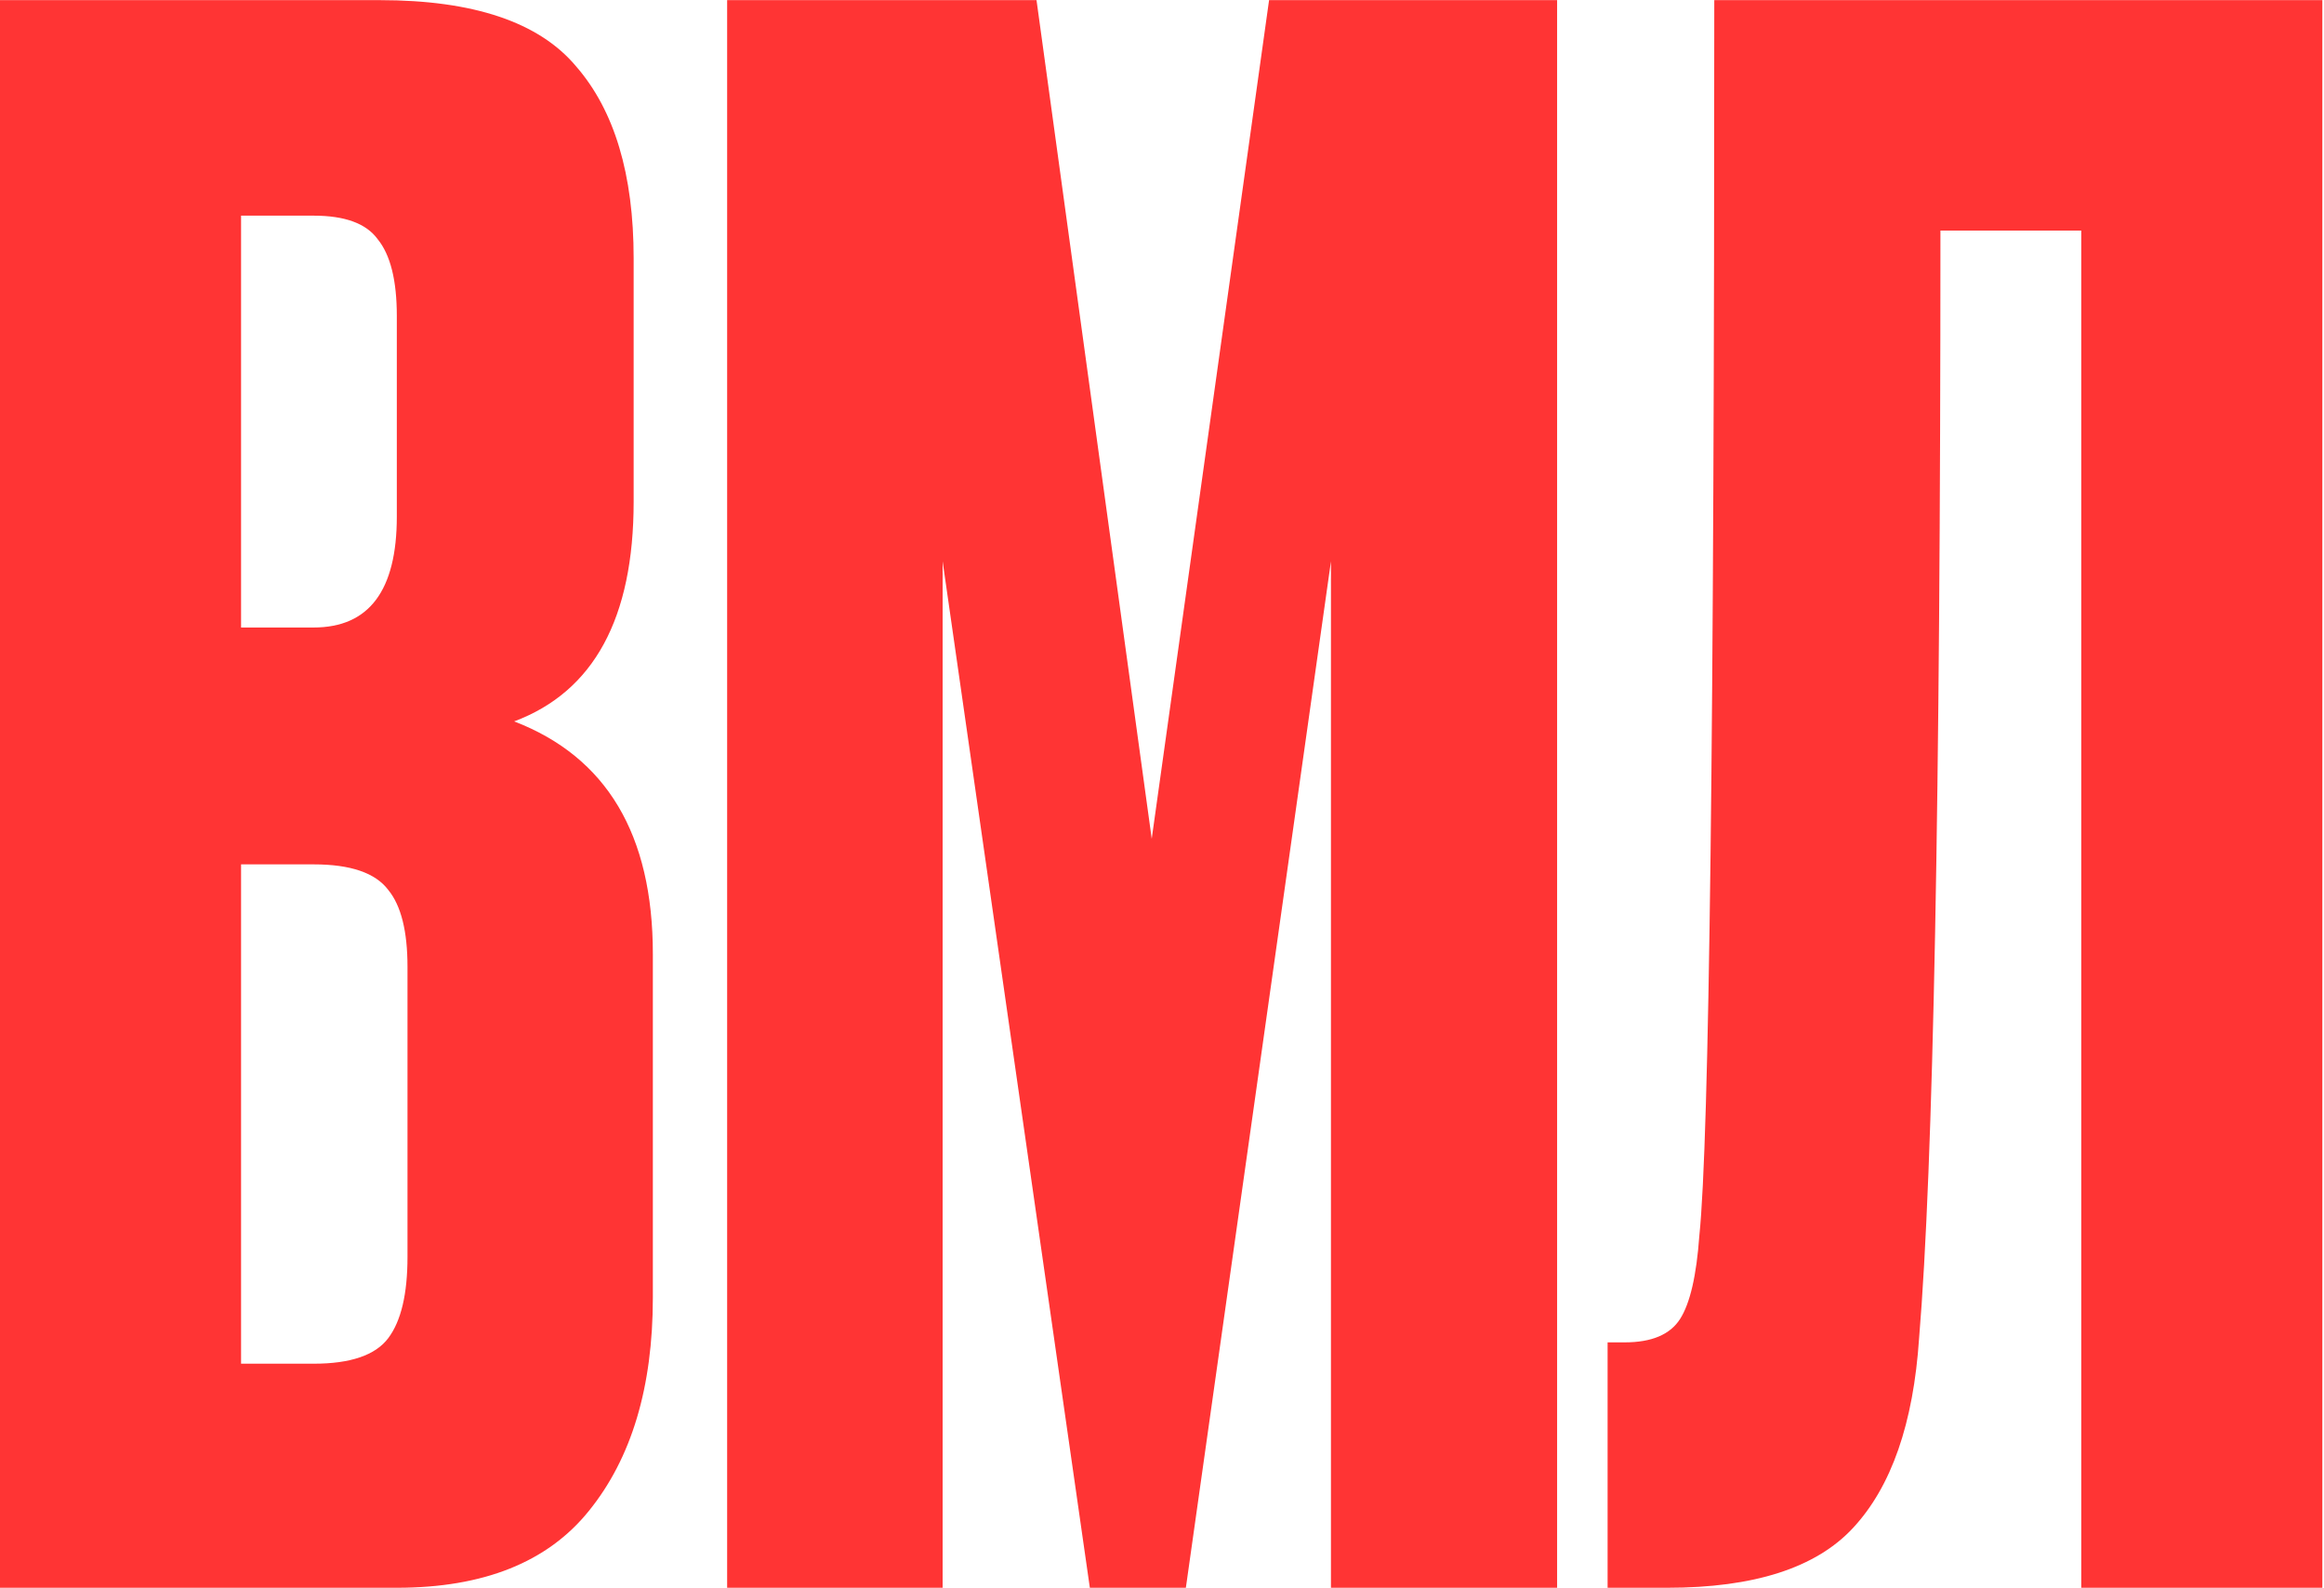
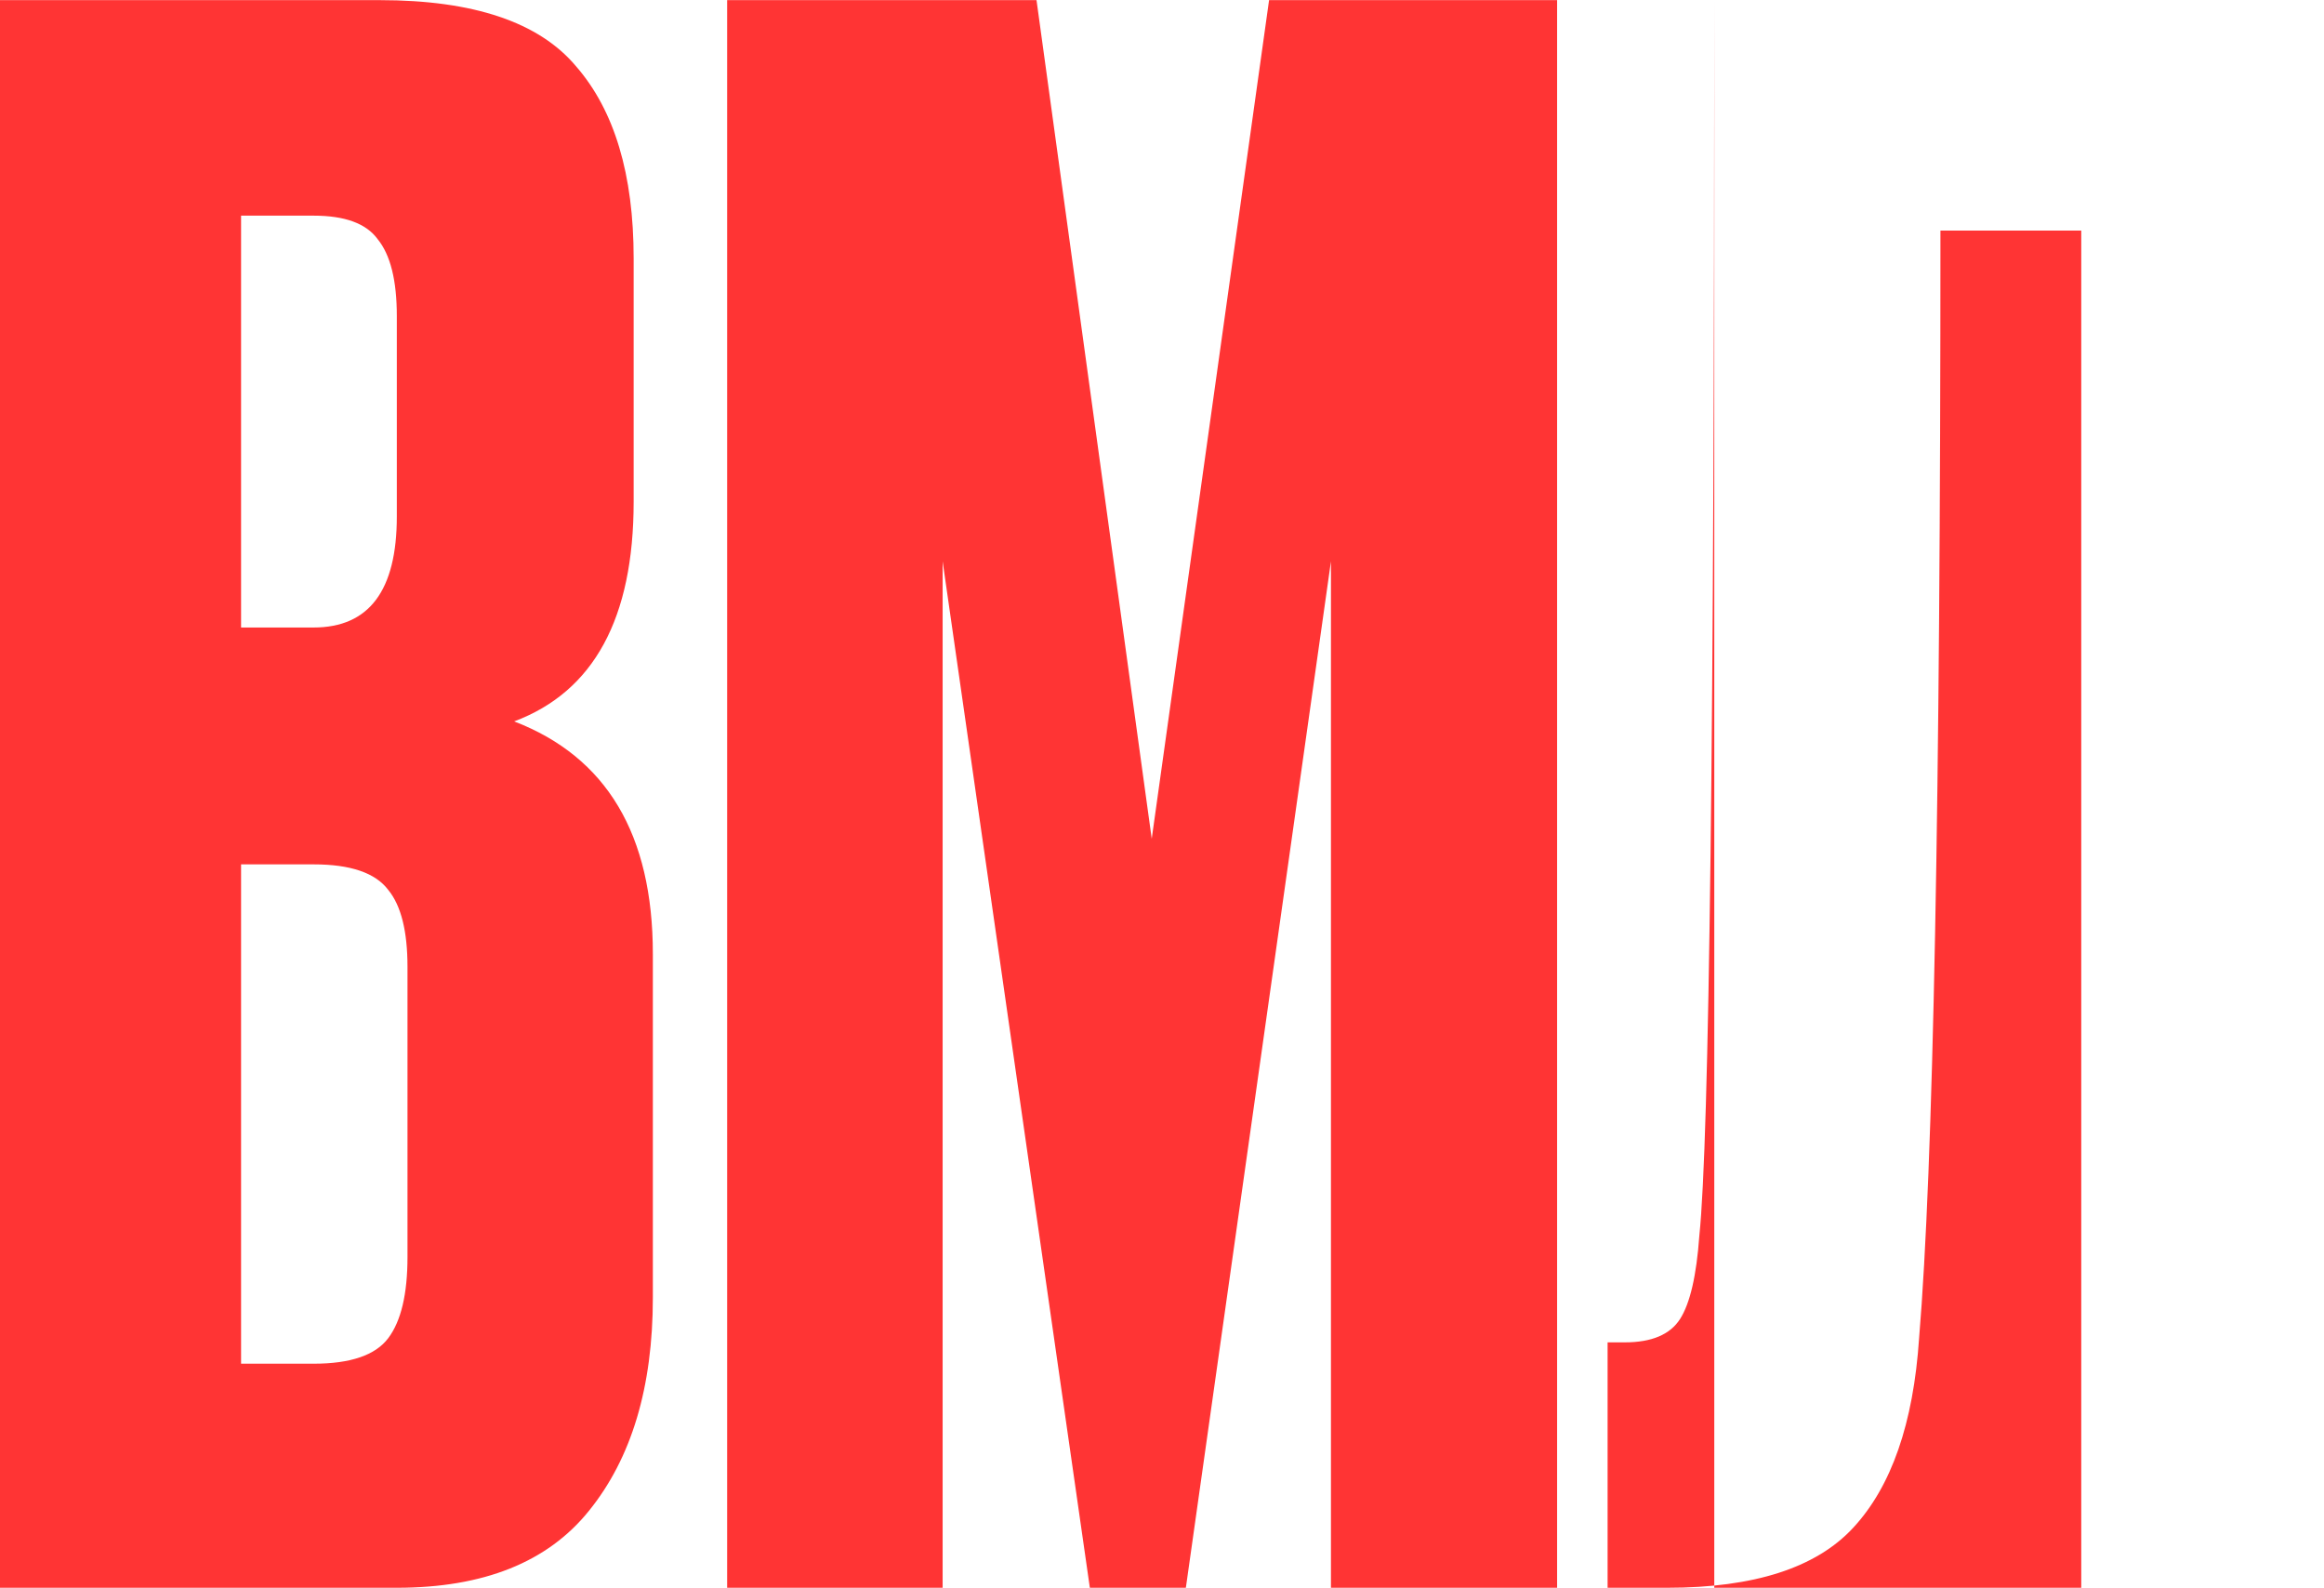
<svg xmlns="http://www.w3.org/2000/svg" width="426" height="291" viewBox="0 0 426 291" fill="none">
-   <path d="M-0.005 291V0.025H69.61C86.819 0.025 98.812 4.066 105.591 12.149C112.631 20.231 116.151 31.964 116.151 47.347V91.932C116.151 113.312 108.85 126.74 94.249 132.215C111.197 138.733 119.671 152.943 119.671 174.844V237.811C119.671 254.237 115.76 267.274 107.938 276.921C100.377 286.307 88.644 291 72.739 291H-0.005ZM57.486 158.418H44.189V249.935H57.486C64.265 249.935 68.828 248.371 71.175 245.242C73.521 242.113 74.695 237.159 74.695 230.38V177.191C74.695 170.673 73.521 165.98 71.175 163.112C68.828 159.983 64.265 158.418 57.486 158.418ZM57.486 39.525H44.189V115.007H57.486C67.655 115.007 72.739 108.228 72.739 94.67V57.907C72.739 51.389 71.566 46.695 69.219 43.827C67.133 40.959 63.222 39.525 57.486 39.525ZM133.289 291V0.025H189.998L211.117 153.725L232.627 0.025H285.425V291H243.969V102.883L217.374 291H199.775L172.789 102.883V291H133.289ZM381.503 291V42.263H355.691C355.691 146.294 354.387 213.954 351.78 245.242C350.737 260.886 346.696 272.488 339.656 280.049C332.877 287.35 321.535 291 305.631 291H294.68V246.024H297.809C302.763 246.024 306.152 244.59 307.977 241.722C309.802 238.854 310.976 233.77 311.497 226.469C313.322 209 314.235 133.519 314.235 0.025H425.697V291H381.503Z" fill="#FF3434" />
+   <path d="M-0.005 291V0.025H69.61C86.819 0.025 98.812 4.066 105.591 12.149C112.631 20.231 116.151 31.964 116.151 47.347V91.932C116.151 113.312 108.85 126.74 94.249 132.215C111.197 138.733 119.671 152.943 119.671 174.844V237.811C119.671 254.237 115.76 267.274 107.938 276.921C100.377 286.307 88.644 291 72.739 291H-0.005ZM57.486 158.418H44.189V249.935H57.486C64.265 249.935 68.828 248.371 71.175 245.242C73.521 242.113 74.695 237.159 74.695 230.38V177.191C74.695 170.673 73.521 165.98 71.175 163.112C68.828 159.983 64.265 158.418 57.486 158.418ZM57.486 39.525H44.189V115.007H57.486C67.655 115.007 72.739 108.228 72.739 94.67V57.907C72.739 51.389 71.566 46.695 69.219 43.827C67.133 40.959 63.222 39.525 57.486 39.525ZM133.289 291V0.025H189.998L211.117 153.725L232.627 0.025H285.425V291H243.969V102.883L217.374 291H199.775L172.789 102.883V291H133.289ZM381.503 291V42.263H355.691C355.691 146.294 354.387 213.954 351.78 245.242C350.737 260.886 346.696 272.488 339.656 280.049C332.877 287.35 321.535 291 305.631 291H294.68V246.024H297.809C302.763 246.024 306.152 244.59 307.977 241.722C309.802 238.854 310.976 233.77 311.497 226.469C313.322 209 314.235 133.519 314.235 0.025V291H381.503Z" fill="#FF3434" />
</svg>